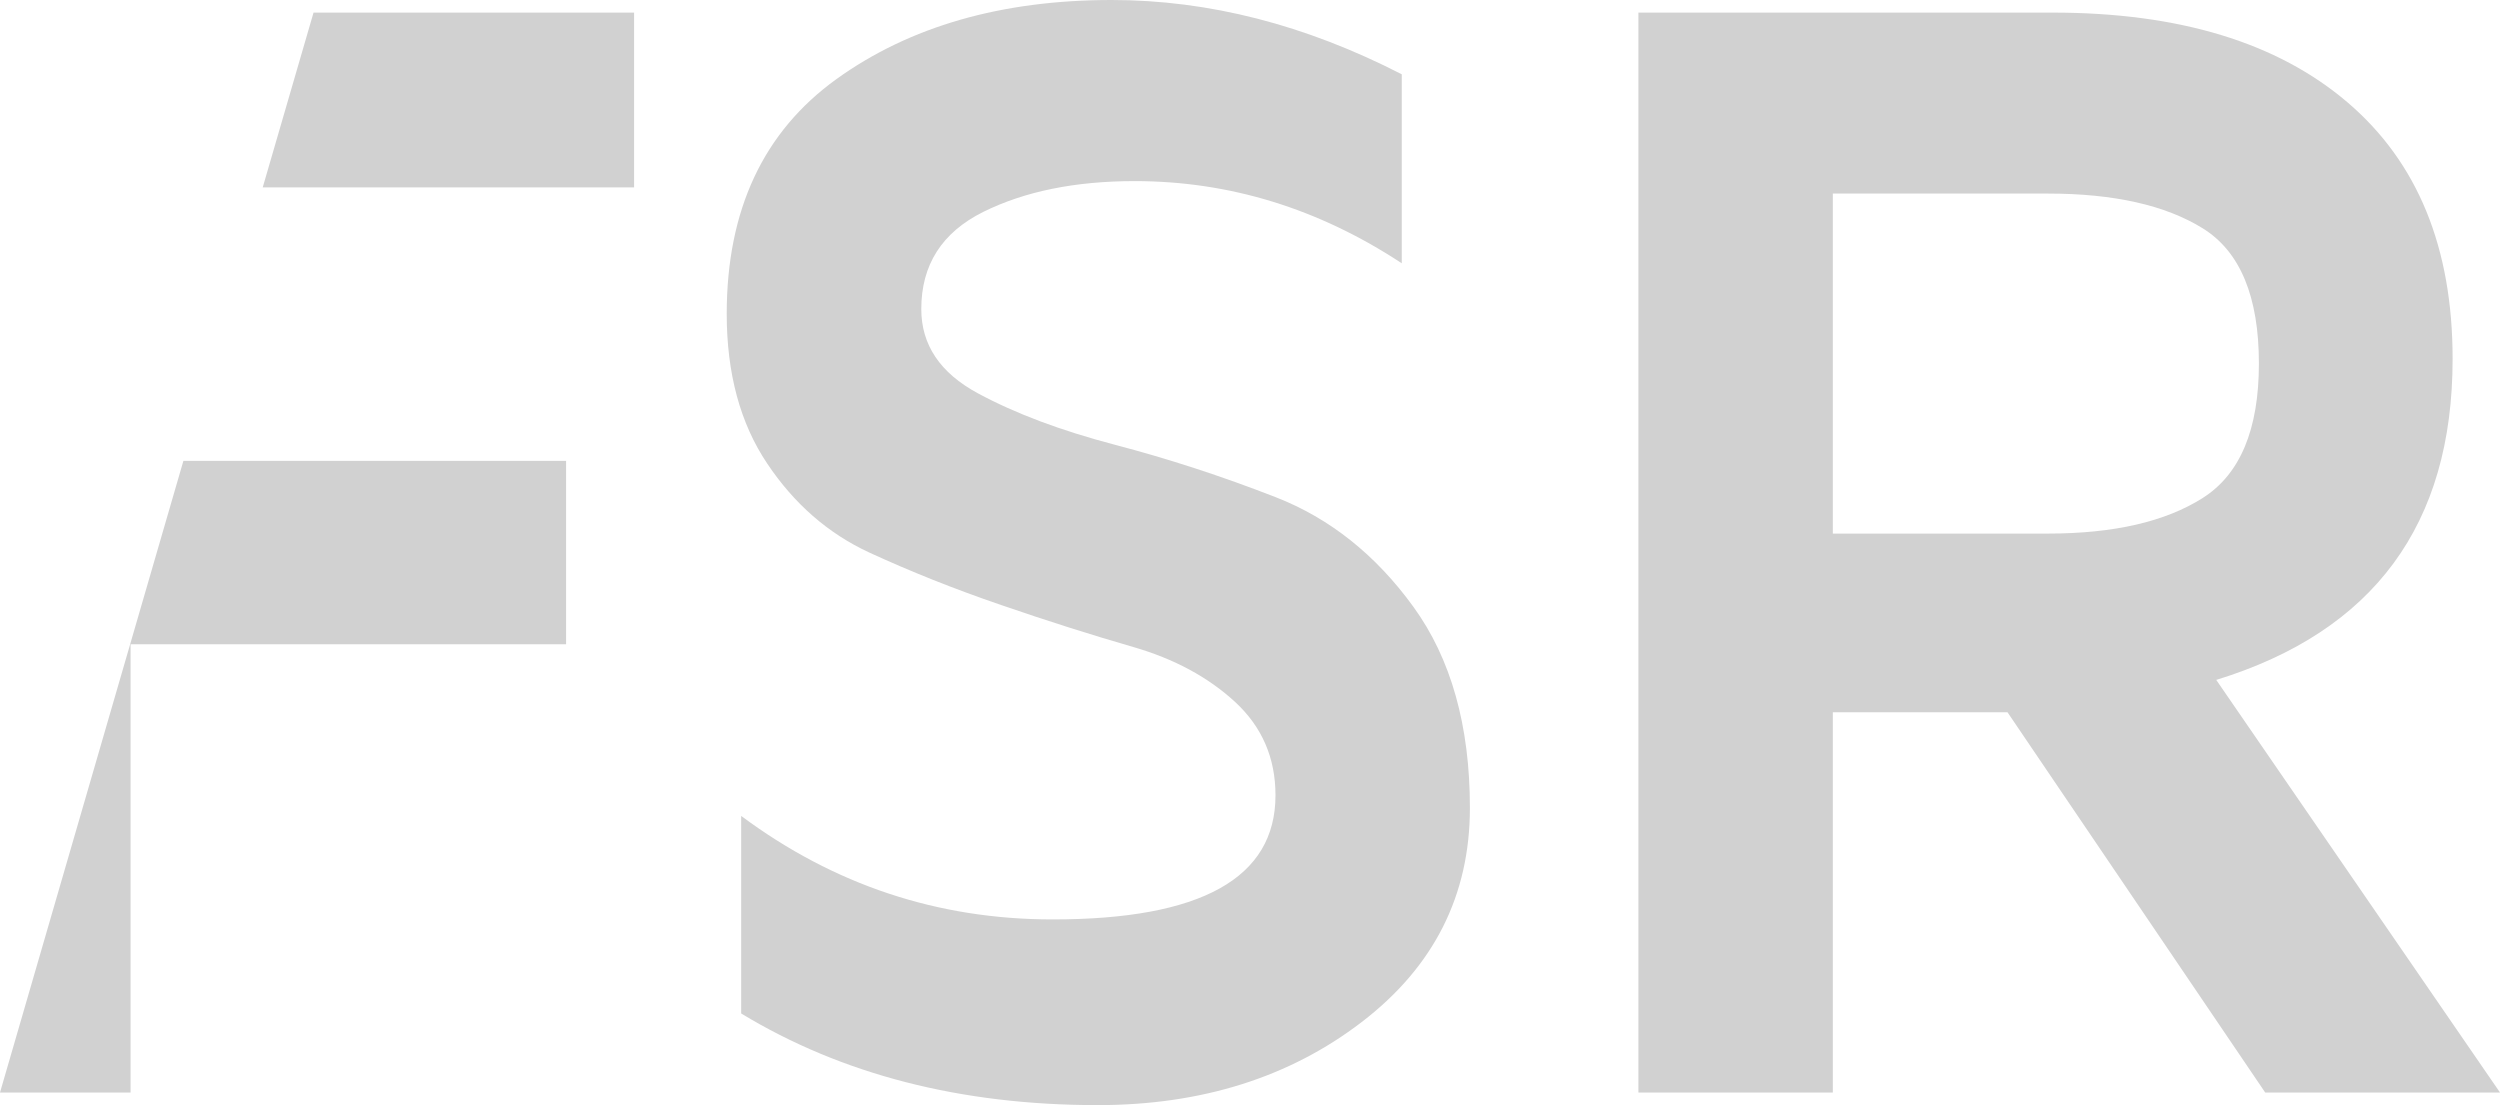
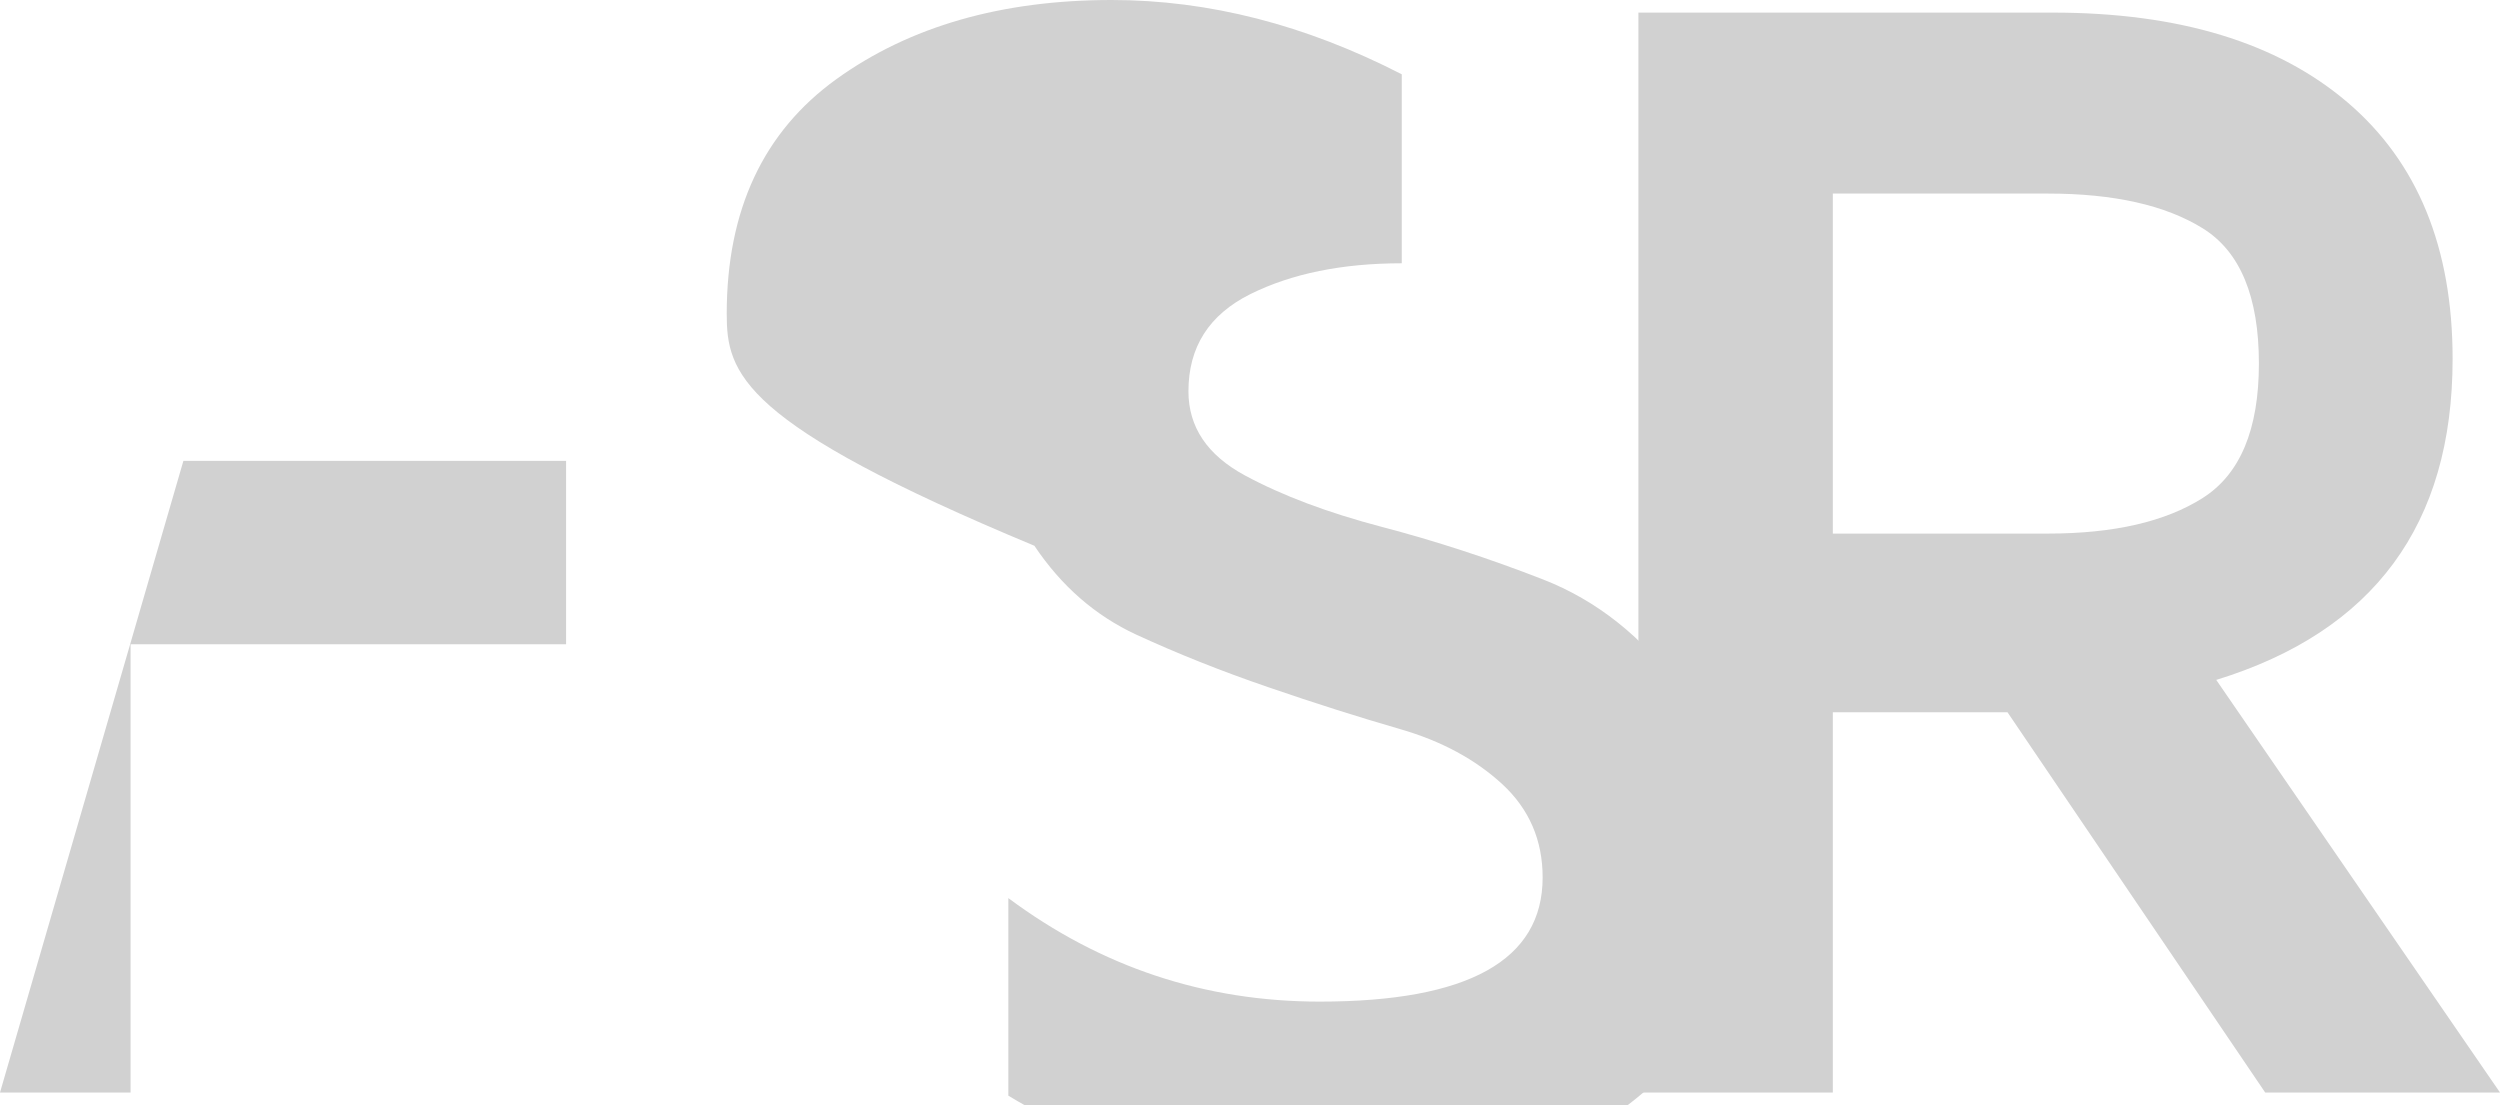
<svg xmlns="http://www.w3.org/2000/svg" version="1.1" id="Capa_1" x="0px" y="0px" viewBox="0 0 174.62 77.19" style="enable-background:new 0 0 174.62 77.19;" xml:space="preserve">
  <style type="text/css">
	.st0{fill:#D1D1D1;}
</style>
  <g>
-     <path class="st0" d="M50.76,21.92c0-7.25,2.56-12.72,7.67-16.4C63.55,1.84,69.96,0,77.65,0c6.77,0,13.53,1.73,20.26,5.19v13.2   c-5.82-3.83-12.04-5.74-18.66-5.74c-4.16,0-7.68,0.72-10.57,2.15c-2.89,1.44-4.33,3.7-4.33,6.79c0,2.5,1.32,4.46,3.95,5.88   c2.63,1.42,5.82,2.61,9.55,3.59c3.74,0.98,7.49,2.2,11.26,3.67s6.98,4.02,9.61,7.65c2.63,3.62,3.95,8.31,3.95,14.05   c0,6.11-2.52,11.1-7.56,14.96c-5.04,3.86-11.19,5.8-18.44,5.8c-9.57,0-17.87-2.14-24.9-6.4v-13.8c6.48,4.82,13.73,7.23,21.75,7.23   c10.38,0,15.57-2.89,15.57-8.67c0-2.61-0.94-4.78-2.82-6.52c-1.88-1.73-4.25-3.01-7.12-3.84s-5.94-1.8-9.22-2.93   c-3.28-1.12-6.35-2.35-9.22-3.67c-2.87-1.33-5.24-3.4-7.12-6.21C51.7,29.57,50.76,26.08,50.76,21.92z" />
+     <path class="st0" d="M50.76,21.92c0-7.25,2.56-12.72,7.67-16.4C63.55,1.84,69.96,0,77.65,0c6.77,0,13.53,1.73,20.26,5.19v13.2   c-4.16,0-7.68,0.72-10.57,2.15c-2.89,1.44-4.33,3.7-4.33,6.79c0,2.5,1.32,4.46,3.95,5.88   c2.63,1.42,5.82,2.61,9.55,3.59c3.74,0.98,7.49,2.2,11.26,3.67s6.98,4.02,9.61,7.65c2.63,3.62,3.95,8.31,3.95,14.05   c0,6.11-2.52,11.1-7.56,14.96c-5.04,3.86-11.19,5.8-18.44,5.8c-9.57,0-17.87-2.14-24.9-6.4v-13.8c6.48,4.82,13.73,7.23,21.75,7.23   c10.38,0,15.57-2.89,15.57-8.67c0-2.61-0.94-4.78-2.82-6.52c-1.88-1.73-4.25-3.01-7.12-3.84s-5.94-1.8-9.22-2.93   c-3.28-1.12-6.35-2.35-9.22-3.67c-2.87-1.33-5.24-3.4-7.12-6.21C51.7,29.57,50.76,26.08,50.76,21.92z" />
    <path class="st0" d="M114.44,76.31V0.88h28.93c8.83,0,15.7,2.09,20.6,6.27s7.34,10.15,7.34,17.92c0,11.56-5.5,19.03-16.51,22.42   l19.82,28.82h-16.4l-18-26.56h-12.2v26.56H114.44z M128.02,37.27h15.02c4.6,0,8.21-0.83,10.82-2.49c2.61-1.66,3.92-4.78,3.92-9.39   c0-4.67-1.31-7.82-3.92-9.44c-2.61-1.62-6.22-2.43-10.82-2.43h-15.02V37.27z" />
    <g>
      <polygon class="st0" points="0,76.31 9.12,76.31 9.12,45 39.54,45 39.54,32.19 12.81,32.19   " />
-       <polygon class="st0" points="18.35,13.09 44.29,13.09 44.29,0.88 21.9,0.88   " />
    </g>
  </g>
</svg>